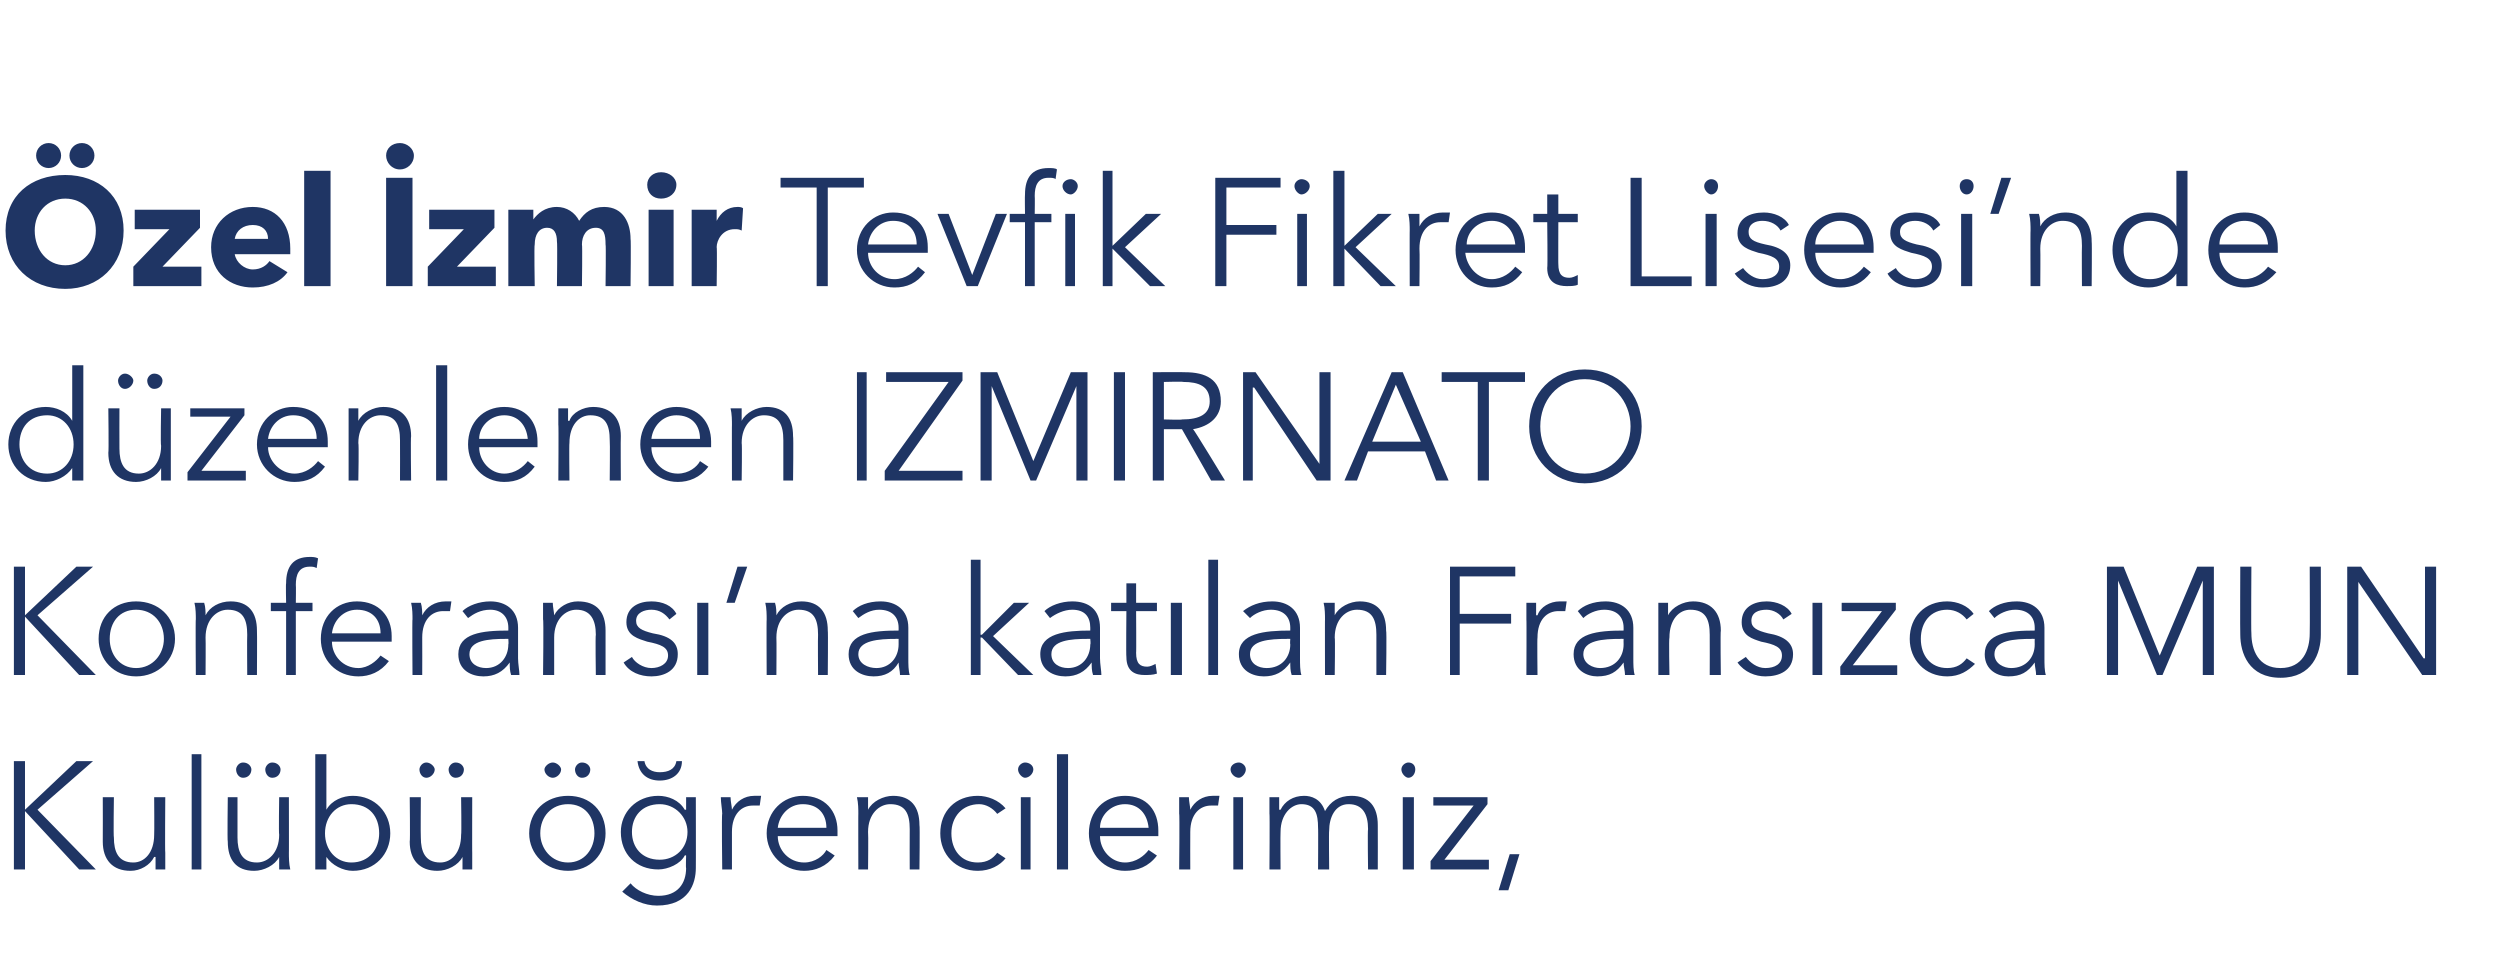
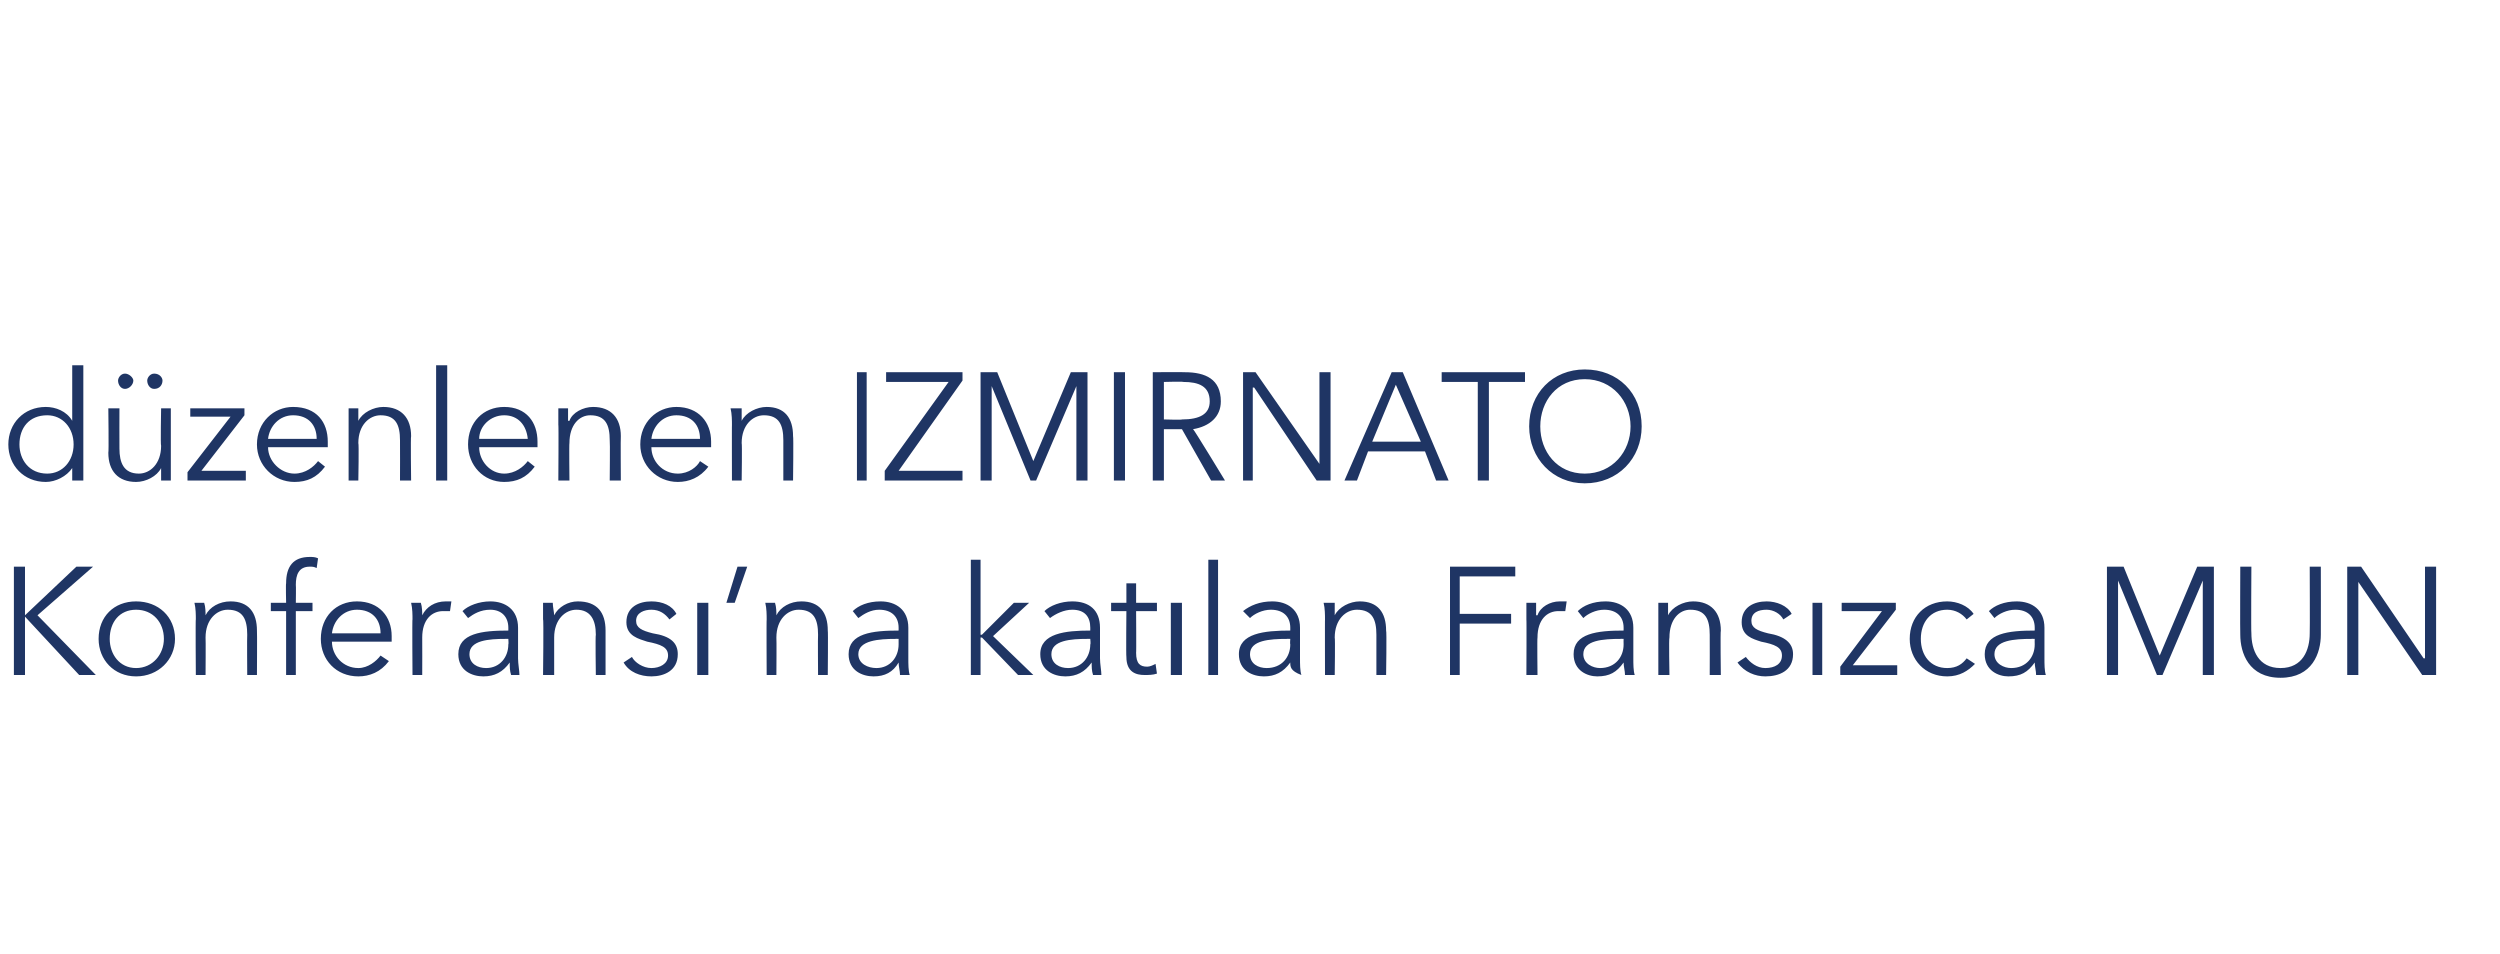
<svg xmlns="http://www.w3.org/2000/svg" version="1.1" width="180px" height="68.7px" viewBox="0 -1 180 68.7" style="top:-1px">
  <desc>Özel İzmir Tevfik Fikret Lisesi nde düzenlenen IZMIRNATO Konferansı na katılan Fransızca MUN Kulübü öğrencilerimiz,</desc>
  <defs />
  <g id="Polygon202377">
-     <path d="M 1.8 57.3 L 1.8 57.3 L 5.5 53.8 L 6.7 53.8 L 2.7 57.3 L 6.9 61.6 L 5.7 61.6 L 1.8 57.4 L 1.8 57.4 L 1.8 61.6 L 1 61.6 L 1 53.8 L 1.8 53.8 L 1.8 57.3 Z M 11.2 61.6 C 11.2 61.3 11.2 60.9 11.2 60.7 C 11.2 60.7 11.1 60.7 11.1 60.7 C 10.8 61.3 10.1 61.7 9.4 61.7 C 8.1 61.7 7.4 60.9 7.4 59.6 C 7.41 59.58 7.4 56.4 7.4 56.4 L 8.2 56.4 C 8.2 56.4 8.16 59.27 8.2 59.3 C 8.2 60.3 8.5 61.1 9.6 61.1 C 10.4 61.1 11.1 60.4 11.1 59.1 C 11.12 59.06 11.1 56.4 11.1 56.4 L 11.9 56.4 C 11.9 56.4 11.87 60.43 11.9 60.4 C 11.9 60.7 11.9 61.2 11.9 61.6 C 11.9 61.6 11.2 61.6 11.2 61.6 Z M 14.5 61.6 L 13.8 61.6 L 13.8 53.3 L 14.5 53.3 L 14.5 61.6 Z M 20.1 61.6 C 20.1 61.3 20.1 60.9 20.1 60.7 C 20.1 60.7 20.1 60.7 20.1 60.7 C 19.8 61.3 19 61.7 18.3 61.7 C 17 61.7 16.4 60.9 16.4 59.6 C 16.36 59.58 16.4 56.4 16.4 56.4 L 17.1 56.4 C 17.1 56.4 17.1 59.27 17.1 59.3 C 17.1 60.3 17.4 61.1 18.5 61.1 C 19.3 61.1 20.1 60.4 20.1 59.1 C 20.06 59.06 20.1 56.4 20.1 56.4 L 20.8 56.4 C 20.8 56.4 20.81 60.43 20.8 60.4 C 20.8 60.7 20.8 61.2 20.9 61.6 C 20.9 61.6 20.1 61.6 20.1 61.6 Z M 17.5 53.9 C 17.9 53.9 18.1 54.2 18.1 54.4 C 18.1 54.7 17.9 55 17.5 55 C 17.2 55 17 54.7 17 54.4 C 17 54.2 17.2 53.9 17.5 53.9 Z M 19.6 53.9 C 20 53.9 20.2 54.2 20.2 54.4 C 20.2 54.7 20 55 19.6 55 C 19.3 55 19.1 54.7 19.1 54.4 C 19.1 54.2 19.3 53.9 19.6 53.9 Z M 23.5 60.7 L 23.5 61.6 L 22.7 61.6 L 22.7 53.3 L 23.5 53.3 L 23.5 57.3 C 23.5 57.3 23.47 57.31 23.5 57.3 C 23.9 56.6 24.7 56.3 25.4 56.3 C 27 56.3 28.1 57.5 28.1 59 C 28.1 60.5 27 61.7 25.4 61.7 C 24.7 61.7 23.9 61.3 23.5 60.7 C 23.47 60.7 23.5 60.7 23.5 60.7 Z M 25.3 56.9 C 24.2 56.9 23.4 57.8 23.4 59 C 23.4 60.2 24.2 61.1 25.3 61.1 C 26.6 61.1 27.3 60.1 27.3 59 C 27.3 57.8 26.6 56.9 25.3 56.9 Z M 33.3 61.6 C 33.3 61.3 33.3 60.9 33.3 60.7 C 33.3 60.7 33.3 60.7 33.3 60.7 C 33 61.3 32.2 61.7 31.5 61.7 C 30.2 61.7 29.5 60.9 29.5 59.6 C 29.54 59.58 29.5 56.4 29.5 56.4 L 30.3 56.4 C 30.3 56.4 30.28 59.27 30.3 59.3 C 30.3 60.3 30.6 61.1 31.7 61.1 C 32.5 61.1 33.2 60.4 33.2 59.1 C 33.24 59.06 33.2 56.4 33.2 56.4 L 34 56.4 C 34 56.4 33.99 60.43 34 60.4 C 34 60.7 34 61.2 34 61.6 C 34 61.6 33.3 61.6 33.3 61.6 Z M 30.7 53.9 C 31 53.9 31.3 54.2 31.3 54.4 C 31.3 54.7 31 55 30.7 55 C 30.4 55 30.2 54.7 30.2 54.4 C 30.2 54.2 30.4 53.9 30.7 53.9 Z M 32.8 53.9 C 33.2 53.9 33.4 54.2 33.4 54.4 C 33.4 54.7 33.2 55 32.8 55 C 32.5 55 32.3 54.7 32.3 54.4 C 32.3 54.2 32.5 53.9 32.8 53.9 Z M 40.9 61.7 C 39.3 61.7 38.1 60.5 38.1 59 C 38.1 57.4 39.3 56.3 40.9 56.3 C 42.5 56.3 43.6 57.4 43.6 59 C 43.6 60.5 42.5 61.7 40.9 61.7 Z M 40.9 56.9 C 39.7 56.9 38.9 57.8 38.9 59 C 38.9 60.1 39.7 61.1 40.9 61.1 C 42.1 61.1 42.8 60.1 42.8 59 C 42.8 57.8 42.1 56.9 40.9 56.9 Z M 39.8 53.9 C 40.1 53.9 40.4 54.2 40.4 54.4 C 40.4 54.7 40.1 55 39.8 55 C 39.5 55 39.2 54.7 39.2 54.4 C 39.2 54.2 39.5 53.9 39.8 53.9 Z M 41.9 53.9 C 42.3 53.9 42.5 54.2 42.5 54.4 C 42.5 54.7 42.3 55 41.9 55 C 41.6 55 41.4 54.7 41.4 54.4 C 41.4 54.2 41.6 53.9 41.9 53.9 Z M 45.4 62.6 C 45.8 63.1 46.6 63.5 47.4 63.5 C 48.8 63.5 49.4 62.6 49.4 61.5 C 49.37 61.52 49.4 60.6 49.4 60.6 C 49.4 60.6 49.35 60.56 49.3 60.6 C 49 61.2 48.1 61.6 47.4 61.6 C 45.8 61.6 44.7 60.5 44.7 58.9 C 44.7 57.5 45.8 56.3 47.4 56.3 C 48.1 56.3 48.9 56.6 49.3 57.3 C 49.35 57.31 49.4 57.3 49.4 57.3 L 49.4 56.4 L 50.1 56.4 C 50.1 56.4 50.11 61.52 50.1 61.5 C 50.1 62.6 49.6 64.2 47.3 64.2 C 46.4 64.2 45.5 63.8 44.8 63.2 C 44.8 63.2 45.4 62.6 45.4 62.6 Z M 47.5 60.9 C 48.6 60.9 49.5 60.1 49.5 58.9 C 49.5 57.8 48.6 56.9 47.5 56.9 C 46.2 56.9 45.5 57.8 45.5 58.9 C 45.5 60 46.2 60.9 47.5 60.9 Z M 49.1 53.8 C 49.1 54.7 48.4 55.2 47.5 55.2 C 46.6 55.2 46 54.7 45.9 53.8 C 45.9 53.8 46.4 53.8 46.4 53.8 C 46.5 54.4 47 54.6 47.5 54.6 C 48.1 54.6 48.6 54.4 48.7 53.8 C 48.7 53.8 49.1 53.8 49.1 53.8 Z M 51.9 56.4 C 51.9 56.4 52.6 56.4 52.6 56.4 C 52.6 56.7 52.7 57.1 52.7 57.3 C 52.7 57.3 52.7 57.3 52.7 57.3 C 53 56.7 53.6 56.3 54.3 56.3 C 54.5 56.3 54.7 56.3 54.8 56.3 C 54.8 56.3 54.7 57 54.7 57 C 54.6 57 54.4 57 54.2 57 C 53.4 57 52.7 57.6 52.7 58.9 C 52.7 58.93 52.7 61.6 52.7 61.6 L 52 61.6 C 52 61.6 51.95 57.55 52 57.6 C 52 57.3 51.9 56.8 51.9 56.4 Z M 59.5 58.6 C 59.5 57.6 58.9 56.9 57.8 56.9 C 56.8 56.9 56.1 57.7 56 58.6 C 56 58.6 59.5 58.6 59.5 58.6 Z M 60.3 59.2 C 60.3 59.2 56 59.2 56 59.2 C 56 60.2 56.8 61.1 57.9 61.1 C 58.7 61.1 59.3 60.6 59.5 60.2 C 59.5 60.2 60.1 60.6 60.1 60.6 C 59.5 61.4 58.7 61.7 57.9 61.7 C 56.4 61.7 55.2 60.5 55.2 59 C 55.2 57.4 56.4 56.3 57.8 56.3 C 59.4 56.3 60.3 57.4 60.3 58.8 C 60.3 58.9 60.3 59.1 60.3 59.2 Z M 62.5 56.4 C 62.5 56.7 62.5 57.1 62.5 57.3 C 62.5 57.3 62.5 57.3 62.5 57.3 C 62.8 56.7 63.6 56.3 64.3 56.3 C 65.6 56.3 66.2 57.1 66.2 58.4 C 66.24 58.41 66.2 61.6 66.2 61.6 L 65.5 61.6 C 65.5 61.6 65.49 58.72 65.5 58.7 C 65.5 57.6 65.2 56.9 64.1 56.9 C 63.3 56.9 62.5 57.6 62.5 58.9 C 62.53 58.93 62.5 61.6 62.5 61.6 L 61.8 61.6 C 61.8 61.6 61.79 57.55 61.8 57.6 C 61.8 57.3 61.8 56.8 61.7 56.4 C 61.7 56.4 62.5 56.4 62.5 56.4 Z M 71.8 57.6 C 71.5 57.2 71 56.9 70.5 56.9 C 69.3 56.9 68.5 57.8 68.5 59 C 68.5 60.2 69.2 61.1 70.4 61.1 C 71.1 61.1 71.5 60.8 71.8 60.4 C 71.8 60.4 72.4 60.8 72.4 60.8 C 72 61.3 71.3 61.7 70.4 61.7 C 68.8 61.7 67.7 60.5 67.7 59 C 67.7 57.4 68.8 56.3 70.4 56.3 C 71.1 56.3 71.9 56.6 72.4 57.2 C 72.4 57.2 71.8 57.6 71.8 57.6 Z M 74.2 61.6 L 73.5 61.6 L 73.5 56.4 L 74.2 56.4 L 74.2 61.6 Z M 73.8 55 C 73.6 55 73.3 54.7 73.3 54.4 C 73.3 54.1 73.6 53.9 73.8 53.9 C 74.1 53.9 74.4 54.1 74.4 54.4 C 74.4 54.7 74.1 55 73.8 55 Z M 76.9 61.6 L 76.1 61.6 L 76.1 53.3 L 76.9 53.3 L 76.9 61.6 Z M 82.7 58.6 C 82.6 57.6 82 56.9 81 56.9 C 80 56.9 79.2 57.7 79.2 58.6 C 79.2 58.6 82.7 58.6 82.7 58.6 Z M 83.4 59.2 C 83.4 59.2 79.2 59.2 79.2 59.2 C 79.2 60.2 80 61.1 81 61.1 C 81.8 61.1 82.4 60.6 82.7 60.2 C 82.7 60.2 83.3 60.6 83.3 60.6 C 82.7 61.4 81.9 61.7 81 61.7 C 79.5 61.7 78.4 60.5 78.4 59 C 78.4 57.4 79.5 56.3 81 56.3 C 82.6 56.3 83.4 57.4 83.4 58.8 C 83.4 58.9 83.4 59.1 83.4 59.2 Z M 84.9 56.4 C 84.9 56.4 85.6 56.4 85.6 56.4 C 85.6 56.7 85.7 57.1 85.7 57.3 C 85.7 57.3 85.7 57.3 85.7 57.3 C 86 56.7 86.6 56.3 87.3 56.3 C 87.5 56.3 87.7 56.3 87.8 56.3 C 87.8 56.3 87.7 57 87.7 57 C 87.6 57 87.4 57 87.2 57 C 86.4 57 85.7 57.6 85.7 58.9 C 85.69 58.93 85.7 61.6 85.7 61.6 L 84.9 61.6 C 84.9 61.6 84.94 57.55 84.9 57.6 C 84.9 57.3 84.9 56.8 84.9 56.4 Z M 89.5 61.6 L 88.8 61.6 L 88.8 56.4 L 89.5 56.4 L 89.5 61.6 Z M 89.2 55 C 88.9 55 88.6 54.7 88.6 54.4 C 88.6 54.1 88.9 53.9 89.2 53.9 C 89.4 53.9 89.7 54.1 89.7 54.4 C 89.7 54.7 89.4 55 89.2 55 Z M 93.9 56.3 C 94.4 56.3 95.1 56.5 95.4 57.4 C 95.8 56.7 96.4 56.3 97.3 56.3 C 98.6 56.3 99.2 57.1 99.2 58.4 C 99.21 58.41 99.2 61.6 99.2 61.6 L 98.5 61.6 C 98.5 61.6 98.46 58.72 98.5 58.7 C 98.5 57.6 98.1 56.9 97.1 56.9 C 96.1 56.9 95.7 57.9 95.7 58.8 C 95.67 58.83 95.7 61.6 95.7 61.6 L 94.9 61.6 C 94.9 61.6 94.92 58.56 94.9 58.6 C 94.9 57.6 94.7 56.9 93.7 56.9 C 93 56.9 92.2 57.6 92.2 58.9 C 92.18 58.93 92.2 61.6 92.2 61.6 L 91.4 61.6 C 91.4 61.6 91.43 57.55 91.4 57.6 C 91.4 57.3 91.4 56.8 91.4 56.4 C 91.4 56.4 92.1 56.4 92.1 56.4 C 92.1 56.7 92.1 57.1 92.1 57.3 C 92.1 57.3 92.2 57.3 92.2 57.3 C 92.5 56.7 93.1 56.3 93.9 56.3 Z M 101.8 61.6 L 101 61.6 L 101 56.4 L 101.8 56.4 L 101.8 61.6 Z M 101.4 55 C 101.2 55 100.9 54.7 100.9 54.4 C 100.9 54.1 101.2 53.9 101.4 53.9 C 101.7 53.9 101.9 54.1 101.9 54.4 C 101.9 54.7 101.7 55 101.4 55 Z M 107.1 56.9 L 104 60.9 L 107.2 60.9 L 107.2 61.6 L 103 61.6 L 103 61 L 106.1 57 L 103.2 57 L 103.2 56.4 L 107.1 56.4 L 107.1 56.9 Z M 108.6 63.1 L 107.9 63.1 L 108.7 60.5 L 109.4 60.5 L 108.6 63.1 Z " stroke="none" fill="#1f3564" />
-   </g>
+     </g>
  <g id="Polygon202376">
-     <path d="M 1.8 43.3 L 1.8 43.3 L 5.5 39.8 L 6.7 39.8 L 2.7 43.3 L 6.9 47.6 L 5.7 47.6 L 1.8 43.4 L 1.8 43.4 L 1.8 47.6 L 1 47.6 L 1 39.8 L 1.8 39.8 L 1.8 43.3 Z M 9.8 47.7 C 8.2 47.7 7.1 46.5 7.1 45 C 7.1 43.4 8.2 42.3 9.8 42.3 C 11.4 42.3 12.6 43.4 12.6 45 C 12.6 46.5 11.4 47.7 9.8 47.7 Z M 9.8 42.9 C 8.6 42.9 7.9 43.8 7.9 45 C 7.9 46.1 8.6 47.1 9.8 47.1 C 11 47.1 11.8 46.1 11.8 45 C 11.8 43.8 11 42.9 9.8 42.9 Z M 14.7 42.4 C 14.8 42.7 14.8 43.1 14.8 43.3 C 14.8 43.3 14.8 43.3 14.8 43.3 C 15.1 42.7 15.8 42.3 16.6 42.3 C 17.9 42.3 18.5 43.1 18.5 44.4 C 18.52 44.41 18.5 47.6 18.5 47.6 L 17.8 47.6 C 17.8 47.6 17.78 44.72 17.8 44.7 C 17.8 43.6 17.5 42.9 16.4 42.9 C 15.6 42.9 14.8 43.6 14.8 44.9 C 14.82 44.93 14.8 47.6 14.8 47.6 L 14.1 47.6 C 14.1 47.6 14.07 43.55 14.1 43.6 C 14.1 43.3 14.1 42.8 14 42.4 C 14 42.4 14.7 42.4 14.7 42.4 Z M 22.5 43 L 21.3 43 L 21.3 47.6 L 20.6 47.6 L 20.6 43 L 19.5 43 L 19.5 42.4 L 20.6 42.4 C 20.6 42.4 20.57 41.01 20.6 41 C 20.6 39.8 21.1 39.1 22.3 39.1 C 22.5 39.1 22.7 39.1 22.9 39.2 C 22.9 39.2 22.8 39.9 22.8 39.9 C 22.6 39.8 22.5 39.8 22.3 39.8 C 21.5 39.8 21.3 40.4 21.3 41.1 C 21.32 41.1 21.3 42.4 21.3 42.4 L 22.5 42.4 L 22.5 43 Z M 27.4 44.6 C 27.4 43.6 26.8 42.9 25.7 42.9 C 24.7 42.9 24 43.7 23.9 44.6 C 23.9 44.6 27.4 44.6 27.4 44.6 Z M 28.2 45.2 C 28.2 45.2 23.9 45.2 23.9 45.2 C 23.9 46.2 24.7 47.1 25.8 47.1 C 26.5 47.1 27.1 46.6 27.4 46.2 C 27.4 46.2 28 46.6 28 46.6 C 27.4 47.4 26.6 47.7 25.8 47.7 C 24.2 47.7 23.1 46.5 23.1 45 C 23.1 43.4 24.2 42.3 25.7 42.3 C 27.3 42.3 28.2 43.4 28.2 44.8 C 28.2 44.9 28.2 45.1 28.2 45.2 Z M 29.6 42.4 C 29.6 42.4 30.3 42.4 30.3 42.4 C 30.4 42.7 30.4 43.1 30.4 43.3 C 30.4 43.3 30.4 43.3 30.4 43.3 C 30.7 42.7 31.3 42.3 32.1 42.3 C 32.2 42.3 32.4 42.3 32.5 42.3 C 32.5 42.3 32.4 43 32.4 43 C 32.4 43 32.1 43 31.9 43 C 31.1 43 30.4 43.6 30.4 44.9 C 30.41 44.93 30.4 47.6 30.4 47.6 L 29.7 47.6 C 29.7 47.6 29.67 43.55 29.7 43.6 C 29.7 43.3 29.7 42.8 29.6 42.4 Z M 36.6 44.2 C 36.6 43.4 36.1 42.9 35.3 42.9 C 34.6 42.9 34.1 43.2 33.7 43.5 C 33.7 43.5 33.3 43 33.3 43 C 33.7 42.6 34.5 42.3 35.3 42.3 C 36.4 42.3 37.3 42.9 37.3 44.2 C 37.3 44.2 37.3 46.4 37.3 46.4 C 37.3 46.8 37.4 47.3 37.4 47.6 C 37.4 47.6 36.8 47.6 36.8 47.6 C 36.7 47.3 36.7 47 36.7 46.7 C 36.7 46.7 36.7 46.7 36.7 46.7 C 36.2 47.4 35.6 47.7 34.8 47.7 C 34 47.7 33 47.3 33 46.1 C 33 44.6 34.7 44.4 36.6 44.4 C 36.6 44.4 36.6 44.2 36.6 44.2 Z M 36.4 45 C 35.2 45 33.8 45.1 33.8 46.1 C 33.8 46.8 34.4 47.1 35 47.1 C 36 47.1 36.6 46.3 36.6 45.4 C 36.63 45.38 36.6 45 36.6 45 C 36.6 45 36.41 44.99 36.4 45 Z M 39.8 42.4 C 39.8 42.7 39.9 43.1 39.9 43.3 C 39.9 43.3 39.9 43.3 39.9 43.3 C 40.2 42.7 40.9 42.3 41.6 42.3 C 43 42.3 43.6 43.1 43.6 44.4 C 43.6 44.41 43.6 47.6 43.6 47.6 L 42.9 47.6 C 42.9 47.6 42.86 44.72 42.9 44.7 C 42.9 43.6 42.5 42.9 41.5 42.9 C 40.7 42.9 39.9 43.6 39.9 44.9 C 39.9 44.93 39.9 47.6 39.9 47.6 L 39.1 47.6 C 39.1 47.6 39.15 43.55 39.1 43.6 C 39.1 43.3 39.1 42.8 39.1 42.4 C 39.1 42.4 39.8 42.4 39.8 42.4 Z M 48.2 43.6 C 47.9 43.2 47.5 42.9 46.9 42.9 C 46.4 42.9 45.8 43.1 45.8 43.7 C 45.8 44.2 46.2 44.4 47 44.6 C 48.3 44.8 48.8 45.3 48.8 46.1 C 48.8 47.3 47.8 47.7 46.9 47.7 C 46.1 47.7 45.3 47.4 44.9 46.7 C 44.9 46.7 45.5 46.3 45.5 46.3 C 45.7 46.7 46.3 47.1 46.9 47.1 C 47.5 47.1 48.1 46.8 48.1 46.2 C 48.1 45.6 47.6 45.4 46.6 45.2 C 46 45 45.1 44.8 45.1 43.8 C 45.1 42.7 46 42.3 46.9 42.3 C 47.7 42.3 48.4 42.6 48.7 43.2 C 48.7 43.2 48.2 43.6 48.2 43.6 Z M 51 47.6 L 50.2 47.6 L 50.2 42.4 L 51 42.4 L 51 47.6 Z M 52.9 42.4 L 52.3 42.4 L 53.1 39.8 L 53.8 39.8 L 52.9 42.4 Z M 55.8 42.4 C 55.9 42.7 55.9 43.1 55.9 43.3 C 55.9 43.3 55.9 43.3 55.9 43.3 C 56.2 42.7 56.9 42.3 57.7 42.3 C 59 42.3 59.6 43.1 59.6 44.4 C 59.63 44.41 59.6 47.6 59.6 47.6 L 58.9 47.6 C 58.9 47.6 58.88 44.72 58.9 44.7 C 58.9 43.6 58.6 42.9 57.5 42.9 C 56.7 42.9 55.9 43.6 55.9 44.9 C 55.92 44.93 55.9 47.6 55.9 47.6 L 55.2 47.6 C 55.2 47.6 55.18 43.55 55.2 43.6 C 55.2 43.3 55.2 42.8 55.1 42.4 C 55.1 42.4 55.8 42.4 55.8 42.4 Z M 64.7 44.2 C 64.7 43.4 64.2 42.9 63.3 42.9 C 62.7 42.9 62.2 43.2 61.8 43.5 C 61.8 43.5 61.4 43 61.4 43 C 61.8 42.6 62.5 42.3 63.4 42.3 C 64.5 42.3 65.4 42.9 65.4 44.2 C 65.4 44.2 65.4 46.4 65.4 46.4 C 65.4 46.8 65.4 47.3 65.5 47.6 C 65.5 47.6 64.8 47.6 64.8 47.6 C 64.8 47.3 64.7 47 64.7 46.7 C 64.7 46.7 64.7 46.7 64.7 46.7 C 64.3 47.4 63.7 47.7 62.9 47.7 C 62.1 47.7 61.1 47.3 61.1 46.1 C 61.1 44.6 62.8 44.4 64.7 44.4 C 64.7 44.4 64.7 44.2 64.7 44.2 Z M 64.5 45 C 63.3 45 61.8 45.1 61.8 46.1 C 61.8 46.8 62.5 47.1 63.1 47.1 C 64.1 47.1 64.7 46.3 64.7 45.4 C 64.7 45.38 64.7 45 64.7 45 C 64.7 45 64.48 44.99 64.5 45 Z M 70.6 44.7 L 70.7 44.7 L 73 42.4 L 74.1 42.4 L 71.5 44.8 L 74.4 47.6 L 73.3 47.6 L 70.7 44.9 L 70.6 44.9 L 70.6 47.6 L 69.9 47.6 L 69.9 39.3 L 70.6 39.3 L 70.6 44.7 Z M 78.5 44.2 C 78.5 43.4 78.1 42.9 77.2 42.9 C 76.6 42.9 76 43.2 75.6 43.5 C 75.6 43.5 75.2 43 75.2 43 C 75.6 42.6 76.4 42.3 77.2 42.3 C 78.4 42.3 79.2 42.9 79.2 44.2 C 79.2 44.2 79.2 46.4 79.2 46.4 C 79.2 46.8 79.3 47.3 79.3 47.6 C 79.3 47.6 78.7 47.6 78.7 47.6 C 78.6 47.3 78.6 47 78.6 46.7 C 78.6 46.7 78.6 46.7 78.6 46.7 C 78.1 47.4 77.5 47.7 76.7 47.7 C 75.9 47.7 74.9 47.3 74.9 46.1 C 74.9 44.6 76.7 44.4 78.5 44.4 C 78.5 44.4 78.5 44.2 78.5 44.2 Z M 78.3 45 C 77.1 45 75.7 45.1 75.7 46.1 C 75.7 46.8 76.3 47.1 76.9 47.1 C 77.9 47.1 78.5 46.3 78.5 45.4 C 78.54 45.38 78.5 45 78.5 45 C 78.5 45 78.32 44.99 78.3 45 Z M 83.3 43 L 81.8 43 C 81.8 43 81.82 46.05 81.8 46 C 81.8 46.8 82.1 47 82.6 47 C 82.8 47 83 46.9 83.2 46.8 C 83.2 46.8 83.3 47.5 83.3 47.5 C 83 47.6 82.7 47.6 82.4 47.6 C 81.8 47.6 81.1 47.4 81.1 46.3 C 81.07 46.26 81.1 43 81.1 43 L 80 43 L 80 42.4 L 81.1 42.4 L 81.1 41 L 81.8 41 L 81.8 42.4 L 83.3 42.4 L 83.3 43 Z M 85.1 47.6 L 84.3 47.6 L 84.3 42.4 L 85.1 42.4 L 85.1 47.6 Z M 87.7 47.6 L 87 47.6 L 87 39.3 L 87.7 39.3 L 87.7 47.6 Z M 92.9 44.2 C 92.9 43.4 92.4 42.9 91.5 42.9 C 90.9 42.9 90.3 43.2 90 43.5 C 90 43.5 89.5 43 89.5 43 C 90 42.6 90.7 42.3 91.6 42.3 C 92.7 42.3 93.6 42.9 93.6 44.2 C 93.6 44.2 93.6 46.4 93.6 46.4 C 93.6 46.8 93.6 47.3 93.7 47.6 C 93.7 47.6 93 47.6 93 47.6 C 92.9 47.3 92.9 47 92.9 46.7 C 92.9 46.7 92.9 46.7 92.9 46.7 C 92.4 47.4 91.8 47.7 91 47.7 C 90.2 47.7 89.2 47.3 89.2 46.1 C 89.2 44.6 91 44.4 92.9 44.4 C 92.9 44.4 92.9 44.2 92.9 44.2 Z M 92.7 45 C 91.4 45 90 45.1 90 46.1 C 90 46.8 90.6 47.1 91.2 47.1 C 92.3 47.1 92.9 46.3 92.9 45.4 C 92.87 45.38 92.9 45 92.9 45 C 92.9 45 92.65 44.99 92.7 45 Z M 96.1 42.4 C 96.1 42.7 96.1 43.1 96.1 43.3 C 96.1 43.3 96.1 43.3 96.1 43.3 C 96.4 42.7 97.2 42.3 97.9 42.3 C 99.2 42.3 99.8 43.1 99.8 44.4 C 99.85 44.41 99.8 47.6 99.8 47.6 L 99.1 47.6 C 99.1 47.6 99.1 44.72 99.1 44.7 C 99.1 43.6 98.8 42.9 97.7 42.9 C 96.9 42.9 96.1 43.6 96.1 44.9 C 96.14 44.93 96.1 47.6 96.1 47.6 L 95.4 47.6 C 95.4 47.6 95.39 43.55 95.4 43.6 C 95.4 43.3 95.4 42.8 95.3 42.4 C 95.3 42.4 96.1 42.4 96.1 42.4 Z M 105.1 47.6 L 104.4 47.6 L 104.4 39.8 L 109.1 39.8 L 109.1 40.5 L 105.1 40.5 L 105.1 43.2 L 108.8 43.2 L 108.8 43.9 L 105.1 43.9 L 105.1 47.6 Z M 109.9 42.4 C 109.9 42.4 110.6 42.4 110.6 42.4 C 110.6 42.7 110.6 43.1 110.6 43.3 C 110.6 43.3 110.7 43.3 110.7 43.3 C 110.9 42.7 111.6 42.3 112.3 42.3 C 112.5 42.3 112.6 42.3 112.8 42.3 C 112.8 42.3 112.7 43 112.7 43 C 112.6 43 112.4 43 112.2 43 C 111.4 43 110.7 43.6 110.7 44.9 C 110.67 44.93 110.7 47.6 110.7 47.6 L 109.9 47.6 C 109.9 47.6 109.92 43.55 109.9 43.6 C 109.9 43.3 109.9 42.8 109.9 42.4 Z M 116.9 44.2 C 116.9 43.4 116.4 42.9 115.5 42.9 C 114.9 42.9 114.3 43.2 114 43.5 C 114 43.5 113.6 43 113.6 43 C 114 42.6 114.7 42.3 115.6 42.3 C 116.7 42.3 117.6 42.9 117.6 44.2 C 117.6 44.2 117.6 46.4 117.6 46.4 C 117.6 46.8 117.6 47.3 117.7 47.6 C 117.7 47.6 117 47.6 117 47.6 C 117 47.3 116.9 47 116.9 46.7 C 116.9 46.7 116.9 46.7 116.9 46.7 C 116.4 47.4 115.9 47.7 115 47.7 C 114.3 47.7 113.3 47.3 113.3 46.1 C 113.3 44.6 115 44.4 116.9 44.4 C 116.9 44.4 116.9 44.2 116.9 44.2 Z M 116.7 45 C 115.4 45 114 45.1 114 46.1 C 114 46.8 114.7 47.1 115.2 47.1 C 116.3 47.1 116.9 46.3 116.9 45.4 C 116.89 45.38 116.9 45 116.9 45 C 116.9 45 116.67 44.99 116.7 45 Z M 120.1 42.4 C 120.1 42.7 120.1 43.1 120.1 43.3 C 120.1 43.3 120.1 43.3 120.1 43.3 C 120.4 42.7 121.2 42.3 121.9 42.3 C 123.2 42.3 123.9 43.1 123.9 44.4 C 123.86 44.41 123.9 47.6 123.9 47.6 L 123.1 47.6 C 123.1 47.6 123.11 44.72 123.1 44.7 C 123.1 43.6 122.8 42.9 121.7 42.9 C 120.9 42.9 120.2 43.6 120.2 44.9 C 120.15 44.93 120.2 47.6 120.2 47.6 L 119.4 47.6 C 119.4 47.6 119.4 43.55 119.4 43.6 C 119.4 43.3 119.4 42.8 119.4 42.4 C 119.4 42.4 120.1 42.4 120.1 42.4 Z M 128.4 43.6 C 128.2 43.2 127.7 42.9 127.2 42.9 C 126.6 42.9 126.1 43.1 126.1 43.7 C 126.1 44.2 126.5 44.4 127.3 44.6 C 128.5 44.8 129.1 45.3 129.1 46.1 C 129.1 47.3 128.1 47.7 127.1 47.7 C 126.4 47.7 125.6 47.4 125.1 46.7 C 125.1 46.7 125.7 46.3 125.7 46.3 C 126 46.7 126.5 47.1 127.1 47.1 C 127.8 47.1 128.3 46.8 128.3 46.2 C 128.3 45.6 127.8 45.4 126.8 45.2 C 126.2 45 125.4 44.8 125.4 43.8 C 125.4 42.7 126.3 42.3 127.2 42.3 C 127.9 42.3 128.7 42.6 129 43.2 C 129 43.2 128.4 43.6 128.4 43.6 Z M 131.2 47.6 L 130.5 47.6 L 130.5 42.4 L 131.2 42.4 L 131.2 47.6 Z M 136.5 42.9 L 133.4 46.9 L 136.6 46.9 L 136.6 47.6 L 132.5 47.6 L 132.5 47 L 135.5 43 L 132.6 43 L 132.6 42.4 L 136.5 42.4 L 136.5 42.9 Z M 141.6 43.6 C 141.3 43.2 140.8 42.9 140.2 42.9 C 139 42.9 138.3 43.8 138.3 45 C 138.3 46.2 139 47.1 140.2 47.1 C 140.9 47.1 141.3 46.8 141.6 46.4 C 141.6 46.4 142.2 46.8 142.2 46.8 C 141.7 47.3 141.1 47.7 140.2 47.7 C 138.6 47.7 137.5 46.5 137.5 45 C 137.5 43.4 138.6 42.3 140.2 42.3 C 140.9 42.3 141.7 42.6 142.1 43.2 C 142.1 43.2 141.6 43.6 141.6 43.6 Z M 146.5 44.2 C 146.5 43.4 146 42.9 145.1 42.9 C 144.5 42.9 143.9 43.2 143.6 43.5 C 143.6 43.5 143.2 43 143.2 43 C 143.6 42.6 144.3 42.3 145.2 42.3 C 146.3 42.3 147.2 42.9 147.2 44.2 C 147.2 44.2 147.2 46.4 147.2 46.4 C 147.2 46.8 147.2 47.3 147.3 47.6 C 147.3 47.6 146.6 47.6 146.6 47.6 C 146.6 47.3 146.5 47 146.5 46.7 C 146.5 46.7 146.5 46.7 146.5 46.7 C 146 47.4 145.5 47.7 144.6 47.7 C 143.9 47.7 142.9 47.3 142.9 46.1 C 142.9 44.6 144.6 44.4 146.5 44.4 C 146.5 44.4 146.5 44.2 146.5 44.2 Z M 146.3 45 C 145 45 143.6 45.1 143.6 46.1 C 143.6 46.8 144.3 47.1 144.8 47.1 C 145.9 47.1 146.5 46.3 146.5 45.4 C 146.49 45.38 146.5 45 146.5 45 C 146.5 45 146.27 44.99 146.3 45 Z M 155.5 46.2 L 155.5 46.2 L 158.2 39.8 L 159.4 39.8 L 159.4 47.6 L 158.6 47.6 L 158.6 40.8 L 158.6 40.8 L 155.7 47.6 L 155.3 47.6 L 152.5 40.8 L 152.5 40.8 L 152.5 47.6 L 151.7 47.6 L 151.7 39.8 L 152.9 39.8 L 155.5 46.2 Z M 161.3 44.7 C 161.28 44.66 161.3 39.8 161.3 39.8 L 162.1 39.8 C 162.1 39.8 162.07 44.58 162.1 44.6 C 162.1 45.8 162.6 47.1 164.2 47.1 C 165.8 47.1 166.3 45.8 166.3 44.6 C 166.32 44.58 166.3 39.8 166.3 39.8 L 167.1 39.8 C 167.1 39.8 167.11 44.66 167.1 44.7 C 167.1 46 166.5 47.8 164.2 47.8 C 161.9 47.8 161.3 46 161.3 44.7 Z M 174.5 46.4 L 174.6 46.4 L 174.6 39.8 L 175.4 39.8 L 175.4 47.6 L 174.4 47.6 L 169.8 40.9 L 169.8 40.9 L 169.8 47.6 L 169 47.6 L 169 39.8 L 170 39.8 L 174.5 46.4 Z " stroke="none" fill="#1f3564" />
+     <path d="M 1.8 43.3 L 1.8 43.3 L 5.5 39.8 L 6.7 39.8 L 2.7 43.3 L 6.9 47.6 L 5.7 47.6 L 1.8 43.4 L 1.8 43.4 L 1.8 47.6 L 1 47.6 L 1 39.8 L 1.8 39.8 L 1.8 43.3 Z M 9.8 47.7 C 8.2 47.7 7.1 46.5 7.1 45 C 7.1 43.4 8.2 42.3 9.8 42.3 C 11.4 42.3 12.6 43.4 12.6 45 C 12.6 46.5 11.4 47.7 9.8 47.7 Z M 9.8 42.9 C 8.6 42.9 7.9 43.8 7.9 45 C 7.9 46.1 8.6 47.1 9.8 47.1 C 11 47.1 11.8 46.1 11.8 45 C 11.8 43.8 11 42.9 9.8 42.9 Z M 14.7 42.4 C 14.8 42.7 14.8 43.1 14.8 43.3 C 14.8 43.3 14.8 43.3 14.8 43.3 C 15.1 42.7 15.8 42.3 16.6 42.3 C 17.9 42.3 18.5 43.1 18.5 44.4 C 18.52 44.41 18.5 47.6 18.5 47.6 L 17.8 47.6 C 17.8 47.6 17.78 44.72 17.8 44.7 C 17.8 43.6 17.5 42.9 16.4 42.9 C 15.6 42.9 14.8 43.6 14.8 44.9 C 14.82 44.93 14.8 47.6 14.8 47.6 L 14.1 47.6 C 14.1 47.6 14.07 43.55 14.1 43.6 C 14.1 43.3 14.1 42.8 14 42.4 C 14 42.4 14.7 42.4 14.7 42.4 Z M 22.5 43 L 21.3 43 L 21.3 47.6 L 20.6 47.6 L 20.6 43 L 19.5 43 L 19.5 42.4 L 20.6 42.4 C 20.6 42.4 20.57 41.01 20.6 41 C 20.6 39.8 21.1 39.1 22.3 39.1 C 22.5 39.1 22.7 39.1 22.9 39.2 C 22.9 39.2 22.8 39.9 22.8 39.9 C 22.6 39.8 22.5 39.8 22.3 39.8 C 21.5 39.8 21.3 40.4 21.3 41.1 C 21.32 41.1 21.3 42.4 21.3 42.4 L 22.5 42.4 L 22.5 43 Z M 27.4 44.6 C 27.4 43.6 26.8 42.9 25.7 42.9 C 24.7 42.9 24 43.7 23.9 44.6 C 23.9 44.6 27.4 44.6 27.4 44.6 Z M 28.2 45.2 C 28.2 45.2 23.9 45.2 23.9 45.2 C 23.9 46.2 24.7 47.1 25.8 47.1 C 26.5 47.1 27.1 46.6 27.4 46.2 C 27.4 46.2 28 46.6 28 46.6 C 27.4 47.4 26.6 47.7 25.8 47.7 C 24.2 47.7 23.1 46.5 23.1 45 C 23.1 43.4 24.2 42.3 25.7 42.3 C 27.3 42.3 28.2 43.4 28.2 44.8 C 28.2 44.9 28.2 45.1 28.2 45.2 Z M 29.6 42.4 C 29.6 42.4 30.3 42.4 30.3 42.4 C 30.4 42.7 30.4 43.1 30.4 43.3 C 30.4 43.3 30.4 43.3 30.4 43.3 C 30.7 42.7 31.3 42.3 32.1 42.3 C 32.2 42.3 32.4 42.3 32.5 42.3 C 32.5 42.3 32.4 43 32.4 43 C 32.4 43 32.1 43 31.9 43 C 31.1 43 30.4 43.6 30.4 44.9 C 30.41 44.93 30.4 47.6 30.4 47.6 L 29.7 47.6 C 29.7 47.6 29.67 43.55 29.7 43.6 C 29.7 43.3 29.7 42.8 29.6 42.4 Z M 36.6 44.2 C 36.6 43.4 36.1 42.9 35.3 42.9 C 34.6 42.9 34.1 43.2 33.7 43.5 C 33.7 43.5 33.3 43 33.3 43 C 33.7 42.6 34.5 42.3 35.3 42.3 C 36.4 42.3 37.3 42.9 37.3 44.2 C 37.3 44.2 37.3 46.4 37.3 46.4 C 37.3 46.8 37.4 47.3 37.4 47.6 C 37.4 47.6 36.8 47.6 36.8 47.6 C 36.7 47.3 36.7 47 36.7 46.7 C 36.7 46.7 36.7 46.7 36.7 46.7 C 36.2 47.4 35.6 47.7 34.8 47.7 C 34 47.7 33 47.3 33 46.1 C 33 44.6 34.7 44.4 36.6 44.4 C 36.6 44.4 36.6 44.2 36.6 44.2 Z M 36.4 45 C 35.2 45 33.8 45.1 33.8 46.1 C 33.8 46.8 34.4 47.1 35 47.1 C 36 47.1 36.6 46.3 36.6 45.4 C 36.63 45.38 36.6 45 36.6 45 C 36.6 45 36.41 44.99 36.4 45 Z M 39.8 42.4 C 39.8 42.7 39.9 43.1 39.9 43.3 C 39.9 43.3 39.9 43.3 39.9 43.3 C 40.2 42.7 40.9 42.3 41.6 42.3 C 43 42.3 43.6 43.1 43.6 44.4 C 43.6 44.41 43.6 47.6 43.6 47.6 L 42.9 47.6 C 42.9 47.6 42.86 44.72 42.9 44.7 C 42.9 43.6 42.5 42.9 41.5 42.9 C 40.7 42.9 39.9 43.6 39.9 44.9 C 39.9 44.93 39.9 47.6 39.9 47.6 L 39.1 47.6 C 39.1 47.6 39.15 43.55 39.1 43.6 C 39.1 43.3 39.1 42.8 39.1 42.4 C 39.1 42.4 39.8 42.4 39.8 42.4 Z M 48.2 43.6 C 47.9 43.2 47.5 42.9 46.9 42.9 C 46.4 42.9 45.8 43.1 45.8 43.7 C 45.8 44.2 46.2 44.4 47 44.6 C 48.3 44.8 48.8 45.3 48.8 46.1 C 48.8 47.3 47.8 47.7 46.9 47.7 C 46.1 47.7 45.3 47.4 44.9 46.7 C 44.9 46.7 45.5 46.3 45.5 46.3 C 45.7 46.7 46.3 47.1 46.9 47.1 C 47.5 47.1 48.1 46.8 48.1 46.2 C 48.1 45.6 47.6 45.4 46.6 45.2 C 46 45 45.1 44.8 45.1 43.8 C 45.1 42.7 46 42.3 46.9 42.3 C 47.7 42.3 48.4 42.6 48.7 43.2 C 48.7 43.2 48.2 43.6 48.2 43.6 Z M 51 47.6 L 50.2 47.6 L 50.2 42.4 L 51 42.4 L 51 47.6 Z M 52.9 42.4 L 52.3 42.4 L 53.1 39.8 L 53.8 39.8 L 52.9 42.4 Z M 55.8 42.4 C 55.9 42.7 55.9 43.1 55.9 43.3 C 55.9 43.3 55.9 43.3 55.9 43.3 C 56.2 42.7 56.9 42.3 57.7 42.3 C 59 42.3 59.6 43.1 59.6 44.4 C 59.63 44.41 59.6 47.6 59.6 47.6 L 58.9 47.6 C 58.9 47.6 58.88 44.72 58.9 44.7 C 58.9 43.6 58.6 42.9 57.5 42.9 C 56.7 42.9 55.9 43.6 55.9 44.9 C 55.92 44.93 55.9 47.6 55.9 47.6 L 55.2 47.6 C 55.2 47.6 55.18 43.55 55.2 43.6 C 55.2 43.3 55.2 42.8 55.1 42.4 C 55.1 42.4 55.8 42.4 55.8 42.4 Z M 64.7 44.2 C 64.7 43.4 64.2 42.9 63.3 42.9 C 62.7 42.9 62.2 43.2 61.8 43.5 C 61.8 43.5 61.4 43 61.4 43 C 61.8 42.6 62.5 42.3 63.4 42.3 C 64.5 42.3 65.4 42.9 65.4 44.2 C 65.4 44.2 65.4 46.4 65.4 46.4 C 65.4 46.8 65.4 47.3 65.5 47.6 C 65.5 47.6 64.8 47.6 64.8 47.6 C 64.8 47.3 64.7 47 64.7 46.7 C 64.7 46.7 64.7 46.7 64.7 46.7 C 64.3 47.4 63.7 47.7 62.9 47.7 C 62.1 47.7 61.1 47.3 61.1 46.1 C 61.1 44.6 62.8 44.4 64.7 44.4 C 64.7 44.4 64.7 44.2 64.7 44.2 Z M 64.5 45 C 63.3 45 61.8 45.1 61.8 46.1 C 61.8 46.8 62.5 47.1 63.1 47.1 C 64.1 47.1 64.7 46.3 64.7 45.4 C 64.7 45.38 64.7 45 64.7 45 C 64.7 45 64.48 44.99 64.5 45 Z M 70.6 44.7 L 70.7 44.7 L 73 42.4 L 74.1 42.4 L 71.5 44.8 L 74.4 47.6 L 73.3 47.6 L 70.7 44.9 L 70.6 44.9 L 70.6 47.6 L 69.9 47.6 L 69.9 39.3 L 70.6 39.3 L 70.6 44.7 Z M 78.5 44.2 C 78.5 43.4 78.1 42.9 77.2 42.9 C 76.6 42.9 76 43.2 75.6 43.5 C 75.6 43.5 75.2 43 75.2 43 C 75.6 42.6 76.4 42.3 77.2 42.3 C 78.4 42.3 79.2 42.9 79.2 44.2 C 79.2 44.2 79.2 46.4 79.2 46.4 C 79.2 46.8 79.3 47.3 79.3 47.6 C 79.3 47.6 78.7 47.6 78.7 47.6 C 78.6 47.3 78.6 47 78.6 46.7 C 78.6 46.7 78.6 46.7 78.6 46.7 C 78.1 47.4 77.5 47.7 76.7 47.7 C 75.9 47.7 74.9 47.3 74.9 46.1 C 74.9 44.6 76.7 44.4 78.5 44.4 C 78.5 44.4 78.5 44.2 78.5 44.2 Z M 78.3 45 C 77.1 45 75.7 45.1 75.7 46.1 C 75.7 46.8 76.3 47.1 76.9 47.1 C 77.9 47.1 78.5 46.3 78.5 45.4 C 78.54 45.38 78.5 45 78.5 45 C 78.5 45 78.32 44.99 78.3 45 Z M 83.3 43 L 81.8 43 C 81.8 43 81.82 46.05 81.8 46 C 81.8 46.8 82.1 47 82.6 47 C 82.8 47 83 46.9 83.2 46.8 C 83.2 46.8 83.3 47.5 83.3 47.5 C 83 47.6 82.7 47.6 82.4 47.6 C 81.8 47.6 81.1 47.4 81.1 46.3 C 81.07 46.26 81.1 43 81.1 43 L 80 43 L 80 42.4 L 81.1 42.4 L 81.1 41 L 81.8 41 L 81.8 42.4 L 83.3 42.4 L 83.3 43 Z M 85.1 47.6 L 84.3 47.6 L 84.3 42.4 L 85.1 42.4 L 85.1 47.6 Z M 87.7 47.6 L 87 47.6 L 87 39.3 L 87.7 39.3 L 87.7 47.6 Z M 92.9 44.2 C 92.9 43.4 92.4 42.9 91.5 42.9 C 90.9 42.9 90.3 43.2 90 43.5 C 90 43.5 89.5 43 89.5 43 C 90 42.6 90.7 42.3 91.6 42.3 C 92.7 42.3 93.6 42.9 93.6 44.2 C 93.6 44.2 93.6 46.4 93.6 46.4 C 93.6 46.8 93.6 47.3 93.7 47.6 C 92.9 47.3 92.9 47 92.9 46.7 C 92.9 46.7 92.9 46.7 92.9 46.7 C 92.4 47.4 91.8 47.7 91 47.7 C 90.2 47.7 89.2 47.3 89.2 46.1 C 89.2 44.6 91 44.4 92.9 44.4 C 92.9 44.4 92.9 44.2 92.9 44.2 Z M 92.7 45 C 91.4 45 90 45.1 90 46.1 C 90 46.8 90.6 47.1 91.2 47.1 C 92.3 47.1 92.9 46.3 92.9 45.4 C 92.87 45.38 92.9 45 92.9 45 C 92.9 45 92.65 44.99 92.7 45 Z M 96.1 42.4 C 96.1 42.7 96.1 43.1 96.1 43.3 C 96.1 43.3 96.1 43.3 96.1 43.3 C 96.4 42.7 97.2 42.3 97.9 42.3 C 99.2 42.3 99.8 43.1 99.8 44.4 C 99.85 44.41 99.8 47.6 99.8 47.6 L 99.1 47.6 C 99.1 47.6 99.1 44.72 99.1 44.7 C 99.1 43.6 98.8 42.9 97.7 42.9 C 96.9 42.9 96.1 43.6 96.1 44.9 C 96.14 44.93 96.1 47.6 96.1 47.6 L 95.4 47.6 C 95.4 47.6 95.39 43.55 95.4 43.6 C 95.4 43.3 95.4 42.8 95.3 42.4 C 95.3 42.4 96.1 42.4 96.1 42.4 Z M 105.1 47.6 L 104.4 47.6 L 104.4 39.8 L 109.1 39.8 L 109.1 40.5 L 105.1 40.5 L 105.1 43.2 L 108.8 43.2 L 108.8 43.9 L 105.1 43.9 L 105.1 47.6 Z M 109.9 42.4 C 109.9 42.4 110.6 42.4 110.6 42.4 C 110.6 42.7 110.6 43.1 110.6 43.3 C 110.6 43.3 110.7 43.3 110.7 43.3 C 110.9 42.7 111.6 42.3 112.3 42.3 C 112.5 42.3 112.6 42.3 112.8 42.3 C 112.8 42.3 112.7 43 112.7 43 C 112.6 43 112.4 43 112.2 43 C 111.4 43 110.7 43.6 110.7 44.9 C 110.67 44.93 110.7 47.6 110.7 47.6 L 109.9 47.6 C 109.9 47.6 109.92 43.55 109.9 43.6 C 109.9 43.3 109.9 42.8 109.9 42.4 Z M 116.9 44.2 C 116.9 43.4 116.4 42.9 115.5 42.9 C 114.9 42.9 114.3 43.2 114 43.5 C 114 43.5 113.6 43 113.6 43 C 114 42.6 114.7 42.3 115.6 42.3 C 116.7 42.3 117.6 42.9 117.6 44.2 C 117.6 44.2 117.6 46.4 117.6 46.4 C 117.6 46.8 117.6 47.3 117.7 47.6 C 117.7 47.6 117 47.6 117 47.6 C 117 47.3 116.9 47 116.9 46.7 C 116.9 46.7 116.9 46.7 116.9 46.7 C 116.4 47.4 115.9 47.7 115 47.7 C 114.3 47.7 113.3 47.3 113.3 46.1 C 113.3 44.6 115 44.4 116.9 44.4 C 116.9 44.4 116.9 44.2 116.9 44.2 Z M 116.7 45 C 115.4 45 114 45.1 114 46.1 C 114 46.8 114.7 47.1 115.2 47.1 C 116.3 47.1 116.9 46.3 116.9 45.4 C 116.89 45.38 116.9 45 116.9 45 C 116.9 45 116.67 44.99 116.7 45 Z M 120.1 42.4 C 120.1 42.7 120.1 43.1 120.1 43.3 C 120.1 43.3 120.1 43.3 120.1 43.3 C 120.4 42.7 121.2 42.3 121.9 42.3 C 123.2 42.3 123.9 43.1 123.9 44.4 C 123.86 44.41 123.9 47.6 123.9 47.6 L 123.1 47.6 C 123.1 47.6 123.11 44.72 123.1 44.7 C 123.1 43.6 122.8 42.9 121.7 42.9 C 120.9 42.9 120.2 43.6 120.2 44.9 C 120.15 44.93 120.2 47.6 120.2 47.6 L 119.4 47.6 C 119.4 47.6 119.4 43.55 119.4 43.6 C 119.4 43.3 119.4 42.8 119.4 42.4 C 119.4 42.4 120.1 42.4 120.1 42.4 Z M 128.4 43.6 C 128.2 43.2 127.7 42.9 127.2 42.9 C 126.6 42.9 126.1 43.1 126.1 43.7 C 126.1 44.2 126.5 44.4 127.3 44.6 C 128.5 44.8 129.1 45.3 129.1 46.1 C 129.1 47.3 128.1 47.7 127.1 47.7 C 126.4 47.7 125.6 47.4 125.1 46.7 C 125.1 46.7 125.7 46.3 125.7 46.3 C 126 46.7 126.5 47.1 127.1 47.1 C 127.8 47.1 128.3 46.8 128.3 46.2 C 128.3 45.6 127.8 45.4 126.8 45.2 C 126.2 45 125.4 44.8 125.4 43.8 C 125.4 42.7 126.3 42.3 127.2 42.3 C 127.9 42.3 128.7 42.6 129 43.2 C 129 43.2 128.4 43.6 128.4 43.6 Z M 131.2 47.6 L 130.5 47.6 L 130.5 42.4 L 131.2 42.4 L 131.2 47.6 Z M 136.5 42.9 L 133.4 46.9 L 136.6 46.9 L 136.6 47.6 L 132.5 47.6 L 132.5 47 L 135.5 43 L 132.6 43 L 132.6 42.4 L 136.5 42.4 L 136.5 42.9 Z M 141.6 43.6 C 141.3 43.2 140.8 42.9 140.2 42.9 C 139 42.9 138.3 43.8 138.3 45 C 138.3 46.2 139 47.1 140.2 47.1 C 140.9 47.1 141.3 46.8 141.6 46.4 C 141.6 46.4 142.2 46.8 142.2 46.8 C 141.7 47.3 141.1 47.7 140.2 47.7 C 138.6 47.7 137.5 46.5 137.5 45 C 137.5 43.4 138.6 42.3 140.2 42.3 C 140.9 42.3 141.7 42.6 142.1 43.2 C 142.1 43.2 141.6 43.6 141.6 43.6 Z M 146.5 44.2 C 146.5 43.4 146 42.9 145.1 42.9 C 144.5 42.9 143.9 43.2 143.6 43.5 C 143.6 43.5 143.2 43 143.2 43 C 143.6 42.6 144.3 42.3 145.2 42.3 C 146.3 42.3 147.2 42.9 147.2 44.2 C 147.2 44.2 147.2 46.4 147.2 46.4 C 147.2 46.8 147.2 47.3 147.3 47.6 C 147.3 47.6 146.6 47.6 146.6 47.6 C 146.6 47.3 146.5 47 146.5 46.7 C 146.5 46.7 146.5 46.7 146.5 46.7 C 146 47.4 145.5 47.7 144.6 47.7 C 143.9 47.7 142.9 47.3 142.9 46.1 C 142.9 44.6 144.6 44.4 146.5 44.4 C 146.5 44.4 146.5 44.2 146.5 44.2 Z M 146.3 45 C 145 45 143.6 45.1 143.6 46.1 C 143.6 46.8 144.3 47.1 144.8 47.1 C 145.9 47.1 146.5 46.3 146.5 45.4 C 146.49 45.38 146.5 45 146.5 45 C 146.5 45 146.27 44.99 146.3 45 Z M 155.5 46.2 L 155.5 46.2 L 158.2 39.8 L 159.4 39.8 L 159.4 47.6 L 158.6 47.6 L 158.6 40.8 L 158.6 40.8 L 155.7 47.6 L 155.3 47.6 L 152.5 40.8 L 152.5 40.8 L 152.5 47.6 L 151.7 47.6 L 151.7 39.8 L 152.9 39.8 L 155.5 46.2 Z M 161.3 44.7 C 161.28 44.66 161.3 39.8 161.3 39.8 L 162.1 39.8 C 162.1 39.8 162.07 44.58 162.1 44.6 C 162.1 45.8 162.6 47.1 164.2 47.1 C 165.8 47.1 166.3 45.8 166.3 44.6 C 166.32 44.58 166.3 39.8 166.3 39.8 L 167.1 39.8 C 167.1 39.8 167.11 44.66 167.1 44.7 C 167.1 46 166.5 47.8 164.2 47.8 C 161.9 47.8 161.3 46 161.3 44.7 Z M 174.5 46.4 L 174.6 46.4 L 174.6 39.8 L 175.4 39.8 L 175.4 47.6 L 174.4 47.6 L 169.8 40.9 L 169.8 40.9 L 169.8 47.6 L 169 47.6 L 169 39.8 L 170 39.8 L 174.5 46.4 Z " stroke="none" fill="#1f3564" />
  </g>
  <g id="Polygon202375">
    <path d="M 3.3 33.7 C 1.7 33.7 0.6 32.5 0.6 31 C 0.6 29.5 1.7 28.3 3.3 28.3 C 4 28.3 4.8 28.6 5.2 29.3 C 5.23 29.31 5.2 29.3 5.2 29.3 L 5.2 25.3 L 6 25.3 L 6 33.6 L 5.2 33.6 L 5.2 32.7 C 5.2 32.7 5.23 32.7 5.2 32.7 C 4.8 33.3 4 33.7 3.3 33.7 Z M 3.4 33.1 C 4.5 33.1 5.3 32.2 5.3 31 C 5.3 29.8 4.5 28.9 3.4 28.9 C 2.1 28.9 1.4 29.8 1.4 31 C 1.4 32.1 2.1 33.1 3.4 33.1 Z M 11.6 33.6 C 11.6 33.3 11.6 32.9 11.6 32.7 C 11.6 32.7 11.6 32.7 11.6 32.7 C 11.3 33.3 10.5 33.7 9.8 33.7 C 8.5 33.7 7.8 32.9 7.8 31.6 C 7.84 31.58 7.8 28.4 7.8 28.4 L 8.6 28.4 C 8.6 28.4 8.59 31.27 8.6 31.3 C 8.6 32.3 8.9 33.1 10 33.1 C 10.8 33.1 11.6 32.4 11.6 31.1 C 11.55 31.06 11.6 28.4 11.6 28.4 L 12.3 28.4 C 12.3 28.4 12.3 32.43 12.3 32.4 C 12.3 32.7 12.3 33.2 12.3 33.6 C 12.3 33.6 11.6 33.6 11.6 33.6 Z M 9 25.9 C 9.3 25.9 9.6 26.2 9.6 26.4 C 9.6 26.7 9.3 27 9 27 C 8.7 27 8.5 26.7 8.5 26.4 C 8.5 26.2 8.7 25.9 9 25.9 Z M 11.1 25.9 C 11.5 25.9 11.7 26.2 11.7 26.4 C 11.7 26.7 11.5 27 11.1 27 C 10.8 27 10.6 26.7 10.6 26.4 C 10.6 26.2 10.8 25.9 11.1 25.9 Z M 17.6 28.9 L 14.5 32.9 L 17.7 32.9 L 17.7 33.6 L 13.5 33.6 L 13.5 33 L 16.6 29 L 13.7 29 L 13.7 28.4 L 17.6 28.4 L 17.6 28.9 Z M 22.8 30.6 C 22.8 29.6 22.2 28.9 21.1 28.9 C 20.1 28.9 19.4 29.7 19.3 30.6 C 19.3 30.6 22.8 30.6 22.8 30.6 Z M 23.6 31.2 C 23.6 31.2 19.3 31.2 19.3 31.2 C 19.3 32.2 20.2 33.1 21.2 33.1 C 22 33.1 22.6 32.6 22.9 32.2 C 22.9 32.2 23.4 32.6 23.4 32.6 C 22.8 33.4 22.1 33.7 21.2 33.7 C 19.7 33.7 18.5 32.5 18.5 31 C 18.5 29.4 19.7 28.3 21.1 28.3 C 22.8 28.3 23.6 29.4 23.6 30.8 C 23.6 30.9 23.6 31.1 23.6 31.2 Z M 25.8 28.4 C 25.8 28.7 25.8 29.1 25.8 29.3 C 25.8 29.3 25.8 29.3 25.8 29.3 C 26.1 28.7 26.9 28.3 27.6 28.3 C 28.9 28.3 29.6 29.1 29.6 30.4 C 29.56 30.41 29.6 33.6 29.6 33.6 L 28.8 33.6 C 28.8 33.6 28.81 30.72 28.8 30.7 C 28.8 29.6 28.5 28.9 27.4 28.9 C 26.6 28.9 25.8 29.6 25.8 30.9 C 25.85 30.93 25.8 33.6 25.8 33.6 L 25.1 33.6 C 25.1 33.6 25.1 29.55 25.1 29.6 C 25.1 29.3 25.1 28.8 25.1 28.4 C 25.1 28.4 25.8 28.4 25.8 28.4 Z M 32.2 33.6 L 31.4 33.6 L 31.4 25.3 L 32.2 25.3 L 32.2 33.6 Z M 38 30.6 C 37.9 29.6 37.3 28.9 36.3 28.9 C 35.3 28.9 34.5 29.7 34.5 30.6 C 34.5 30.6 38 30.6 38 30.6 Z M 38.7 31.2 C 38.7 31.2 34.5 31.2 34.5 31.2 C 34.5 32.2 35.3 33.1 36.3 33.1 C 37.1 33.1 37.7 32.6 38 32.2 C 38 32.2 38.5 32.6 38.5 32.6 C 37.9 33.4 37.2 33.7 36.3 33.7 C 34.8 33.7 33.7 32.5 33.7 31 C 33.7 29.4 34.8 28.3 36.3 28.3 C 37.9 28.3 38.7 29.4 38.7 30.8 C 38.7 30.9 38.7 31.1 38.7 31.2 Z M 40.9 28.4 C 40.9 28.7 40.9 29.1 40.9 29.3 C 40.9 29.3 41 29.3 41 29.3 C 41.2 28.7 42 28.3 42.7 28.3 C 44 28.3 44.7 29.1 44.7 30.4 C 44.68 30.41 44.7 33.6 44.7 33.6 L 43.9 33.6 C 43.9 33.6 43.93 30.72 43.9 30.7 C 43.9 29.6 43.6 28.9 42.5 28.9 C 41.7 28.9 41 29.6 41 30.9 C 40.97 30.93 41 33.6 41 33.6 L 40.2 33.6 C 40.2 33.6 40.23 29.55 40.2 29.6 C 40.2 29.3 40.2 28.8 40.2 28.4 C 40.2 28.4 40.9 28.4 40.9 28.4 Z M 50.4 30.6 C 50.4 29.6 49.8 28.9 48.7 28.9 C 47.7 28.9 47 29.7 46.9 30.6 C 46.9 30.6 50.4 30.6 50.4 30.6 Z M 51.2 31.2 C 51.2 31.2 46.9 31.2 46.9 31.2 C 46.9 32.2 47.7 33.1 48.8 33.1 C 49.6 33.1 50.2 32.6 50.4 32.2 C 50.4 32.2 51 32.6 51 32.6 C 50.4 33.4 49.6 33.7 48.8 33.7 C 47.3 33.7 46.1 32.5 46.1 31 C 46.1 29.4 47.3 28.3 48.7 28.3 C 50.3 28.3 51.2 29.4 51.2 30.8 C 51.2 30.9 51.2 31.1 51.2 31.2 Z M 53.4 28.4 C 53.4 28.7 53.4 29.1 53.4 29.3 C 53.4 29.3 53.4 29.3 53.4 29.3 C 53.7 28.7 54.5 28.3 55.2 28.3 C 56.5 28.3 57.1 29.1 57.1 30.4 C 57.14 30.41 57.1 33.6 57.1 33.6 L 56.4 33.6 C 56.4 33.6 56.4 30.72 56.4 30.7 C 56.4 29.6 56.1 28.9 55 28.9 C 54.2 28.9 53.4 29.6 53.4 30.9 C 53.44 30.93 53.4 33.6 53.4 33.6 L 52.7 33.6 C 52.7 33.6 52.69 29.55 52.7 29.6 C 52.7 29.3 52.7 28.8 52.6 28.4 C 52.6 28.4 53.4 28.4 53.4 28.4 Z M 62.4 33.6 L 61.7 33.6 L 61.7 25.8 L 62.4 25.8 L 62.4 33.6 Z M 69.3 26.4 L 64.7 32.9 L 69.3 32.9 L 69.3 33.6 L 63.7 33.6 L 63.7 32.9 L 68.3 26.5 L 63.8 26.5 L 63.8 25.8 L 69.3 25.8 L 69.3 26.4 Z M 74.4 32.2 L 74.4 32.2 L 77.1 25.8 L 78.3 25.8 L 78.3 33.6 L 77.5 33.6 L 77.5 26.8 L 77.5 26.8 L 74.6 33.6 L 74.2 33.6 L 71.4 26.8 L 71.4 26.8 L 71.4 33.6 L 70.6 33.6 L 70.6 25.8 L 71.8 25.8 L 74.4 32.2 Z M 81 33.6 L 80.2 33.6 L 80.2 25.8 L 81 25.8 L 81 33.6 Z M 83.8 33.6 L 83 33.6 L 83 25.8 C 83 25.8 85.26 25.78 85.3 25.8 C 86.8 25.8 87.9 26.3 87.9 27.9 C 87.9 29 87.1 29.7 85.9 29.9 C 85.93 29.86 88.2 33.6 88.2 33.6 L 87.2 33.6 L 85.1 29.9 L 83.8 29.9 L 83.8 33.6 Z M 83.8 29.2 C 83.8 29.2 85.14 29.24 85.1 29.2 C 86.4 29.2 87.1 28.8 87.1 27.9 C 87.1 26.8 86.3 26.5 85.2 26.5 C 85.17 26.46 83.8 26.5 83.8 26.5 L 83.8 29.2 Z M 95 32.4 L 95 32.4 L 95 25.8 L 95.8 25.8 L 95.8 33.6 L 94.8 33.6 L 90.3 26.9 L 90.2 26.9 L 90.2 33.6 L 89.5 33.6 L 89.5 25.8 L 90.4 25.8 L 95 32.4 Z M 97.7 33.6 L 96.8 33.6 L 100.2 25.8 L 101 25.8 L 104.3 33.6 L 103.4 33.6 L 102.6 31.5 L 98.5 31.5 L 97.7 33.6 Z M 98.8 30.8 L 102.3 30.8 L 100.5 26.7 L 98.8 30.8 Z M 107.2 33.6 L 106.4 33.6 L 106.4 26.5 L 103.8 26.5 L 103.8 25.8 L 109.8 25.8 L 109.8 26.5 L 107.2 26.5 L 107.2 33.6 Z M 114.1 33.8 C 111.8 33.8 110.1 32 110.1 29.7 C 110.1 27.3 111.8 25.6 114.1 25.6 C 116.5 25.6 118.2 27.3 118.2 29.7 C 118.2 32 116.5 33.8 114.1 33.8 Z M 114.1 26.3 C 112.1 26.3 110.9 27.9 110.9 29.7 C 110.9 31.5 112.1 33.1 114.1 33.1 C 116.1 33.1 117.4 31.5 117.4 29.7 C 117.4 27.9 116.1 26.3 114.1 26.3 Z " stroke="none" fill="#1f3564" />
  </g>
  <g id="Polygon202374">
-     <path d="M 4.7 19.8 C 2.2 19.8 0.4 18.1 0.4 15.6 C 0.4 13.1 2.2 11.6 4.7 11.6 C 7.1 11.6 8.9 13.1 8.9 15.6 C 8.9 18.1 7.1 19.8 4.7 19.8 Z M 4.7 13.3 C 3.4 13.3 2.5 14.3 2.5 15.6 C 2.5 17 3.4 18.1 4.7 18.1 C 6 18.1 6.9 17 6.9 15.6 C 6.9 14.3 6 13.3 4.7 13.3 Z M 5.9 11.1 C 5.4 11.1 5 10.7 5 10.2 C 5 9.7 5.4 9.3 5.9 9.3 C 6.4 9.3 6.8 9.7 6.8 10.2 C 6.8 10.7 6.4 11.1 5.9 11.1 Z M 3.5 11.1 C 3 11.1 2.6 10.7 2.6 10.2 C 2.6 9.7 3 9.3 3.5 9.3 C 4 9.3 4.4 9.7 4.4 10.2 C 4.4 10.7 4 11.1 3.5 11.1 Z M 9.6 19.6 L 9.6 18.2 L 12.2 15.5 L 9.7 15.5 L 9.7 14.1 L 14.4 14.1 L 14.4 15.4 L 11.7 18.2 L 14.5 18.2 L 14.5 19.6 L 9.6 19.6 Z M 19.3 16.2 C 19.3 15.6 18.9 15.2 18.2 15.2 C 17.5 15.2 17 15.6 16.9 16.2 C 16.9 16.2 19.3 16.2 19.3 16.2 Z M 20.9 17.3 C 20.9 17.3 16.9 17.3 16.9 17.3 C 17 17.9 17.6 18.4 18.2 18.4 C 18.8 18.4 19.2 18.1 19.4 17.8 C 19.4 17.8 20.7 18.6 20.7 18.6 C 20.2 19.3 19.3 19.7 18.2 19.7 C 16.6 19.7 15.2 18.7 15.2 16.8 C 15.2 15.1 16.5 13.9 18.2 13.9 C 19.8 13.9 20.9 15 20.9 16.9 C 20.9 17 20.9 17.2 20.9 17.3 Z M 21.9 19.6 L 21.9 11.3 L 23.8 11.3 L 23.8 19.6 L 21.9 19.6 Z M 27.8 19.6 L 27.8 11.8 L 29.7 11.8 L 29.7 19.6 L 27.8 19.6 Z M 28.8 11.2 C 28.2 11.2 27.8 10.7 27.8 10.2 C 27.8 9.7 28.2 9.3 28.8 9.3 C 29.3 9.3 29.8 9.7 29.8 10.2 C 29.8 10.8 29.3 11.2 28.8 11.2 Z M 30.8 19.6 L 30.8 18.2 L 33.4 15.5 L 30.9 15.5 L 30.9 14.1 L 35.6 14.1 L 35.6 15.4 L 32.9 18.2 L 35.7 18.2 L 35.7 19.6 L 30.8 19.6 Z M 43.6 19.6 C 43.6 19.6 43.64 16.57 43.6 16.6 C 43.6 15.9 43.5 15.4 42.9 15.4 C 42.2 15.4 41.9 16 41.9 16.6 C 41.94 16.61 41.9 19.6 41.9 19.6 L 40.1 19.6 C 40.1 19.6 40.14 16.44 40.1 16.4 C 40.1 15.8 39.9 15.4 39.4 15.4 C 38.8 15.4 38.5 15.9 38.5 16.6 C 38.45 16.6 38.5 19.6 38.5 19.6 L 36.6 19.6 L 36.6 14.1 L 38.4 14.1 L 38.4 14.8 C 38.4 14.8 38.41 14.85 38.4 14.8 C 38.7 14.4 39.2 13.9 40.1 13.9 C 40.8 13.9 41.4 14.3 41.7 14.9 C 42.1 14.3 42.6 13.9 43.5 13.9 C 44.9 13.9 45.4 15.1 45.4 16.2 C 45.44 16.18 45.4 19.6 45.4 19.6 L 43.6 19.6 Z M 47.6 13.3 C 47 13.3 46.6 12.9 46.6 12.3 C 46.6 11.8 47 11.4 47.6 11.4 C 48.2 11.4 48.7 11.8 48.7 12.3 C 48.7 12.9 48.2 13.3 47.6 13.3 Z M 46.7 19.6 L 46.7 14.1 L 48.5 14.1 L 48.5 19.6 L 46.7 19.6 Z M 53.4 15.6 C 53.2 15.5 53.1 15.5 52.9 15.5 C 52 15.5 51.6 16.3 51.6 16.8 C 51.64 16.75 51.6 19.6 51.6 19.6 L 49.8 19.6 L 49.8 14.1 L 51.6 14.1 L 51.6 14.9 C 51.6 14.9 51.6 14.88 51.6 14.9 C 51.9 14.3 52.4 13.9 53.1 13.9 C 53.2 13.9 53.4 13.9 53.5 14 C 53.5 14 53.4 15.6 53.4 15.6 Z M 59.6 19.6 L 58.8 19.6 L 58.8 12.5 L 56.2 12.5 L 56.2 11.8 L 62.2 11.8 L 62.2 12.5 L 59.6 12.5 L 59.6 19.6 Z M 66 16.6 C 66 15.6 65.4 14.9 64.3 14.9 C 63.3 14.9 62.6 15.7 62.5 16.6 C 62.5 16.6 66 16.6 66 16.6 Z M 66.8 17.2 C 66.8 17.2 62.5 17.2 62.5 17.2 C 62.5 18.2 63.3 19.1 64.4 19.1 C 65.2 19.1 65.8 18.6 66.1 18.2 C 66.1 18.2 66.6 18.6 66.6 18.6 C 66 19.4 65.3 19.7 64.4 19.7 C 62.9 19.7 61.7 18.5 61.7 17 C 61.7 15.4 62.9 14.3 64.3 14.3 C 66 14.3 66.8 15.4 66.8 16.8 C 66.8 16.9 66.8 17.1 66.8 17.2 Z M 70.4 19.6 L 69.6 19.6 L 67.5 14.4 L 68.3 14.4 L 70 18.8 L 70 18.8 L 71.7 14.4 L 72.5 14.4 L 70.4 19.6 Z M 75.7 15 L 74.5 15 L 74.5 19.6 L 73.8 19.6 L 73.8 15 L 72.7 15 L 72.7 14.4 L 73.8 14.4 C 73.8 14.4 73.78 13.01 73.8 13 C 73.8 11.8 74.3 11.1 75.5 11.1 C 75.7 11.1 76 11.1 76.1 11.2 C 76.1 11.2 76 11.9 76 11.9 C 75.9 11.8 75.7 11.8 75.5 11.8 C 74.7 11.8 74.5 12.4 74.5 13.1 C 74.52 13.1 74.5 14.4 74.5 14.4 L 75.7 14.4 L 75.7 15 Z M 77.4 19.6 L 76.7 19.6 L 76.7 14.4 L 77.4 14.4 L 77.4 19.6 Z M 77.1 13 C 76.8 13 76.5 12.7 76.5 12.4 C 76.5 12.1 76.8 11.9 77.1 11.9 C 77.3 11.9 77.6 12.1 77.6 12.4 C 77.6 12.7 77.3 13 77.1 13 Z M 80.1 16.7 L 80.1 16.7 L 82.5 14.4 L 83.6 14.4 L 81 16.8 L 83.9 19.6 L 82.8 19.6 L 80.1 16.9 L 80.1 16.9 L 80.1 19.6 L 79.4 19.6 L 79.4 11.3 L 80.1 11.3 L 80.1 16.7 Z M 88.3 19.6 L 87.5 19.6 L 87.5 11.8 L 92.2 11.8 L 92.2 12.5 L 88.3 12.5 L 88.3 15.2 L 91.9 15.2 L 91.9 15.9 L 88.3 15.9 L 88.3 19.6 Z M 94.1 19.6 L 93.4 19.6 L 93.4 14.4 L 94.1 14.4 L 94.1 19.6 Z M 93.7 13 C 93.5 13 93.2 12.7 93.2 12.4 C 93.2 12.1 93.5 11.9 93.7 11.9 C 94 11.9 94.3 12.1 94.3 12.4 C 94.3 12.7 94 13 93.7 13 Z M 96.8 16.7 L 96.8 16.7 L 99.2 14.4 L 100.2 14.4 L 97.6 16.8 L 100.5 19.6 L 99.4 19.6 L 96.8 16.9 L 96.8 16.9 L 96.8 19.6 L 96 19.6 L 96 11.3 L 96.8 11.3 L 96.8 16.7 Z M 101.4 14.4 C 101.4 14.4 102.2 14.4 102.2 14.4 C 102.2 14.7 102.2 15.1 102.2 15.3 C 102.2 15.3 102.2 15.3 102.2 15.3 C 102.5 14.7 103.1 14.3 103.9 14.3 C 104.1 14.3 104.2 14.3 104.4 14.3 C 104.4 14.3 104.3 15 104.3 15 C 104.2 15 103.9 15 103.7 15 C 102.9 15 102.2 15.6 102.2 16.9 C 102.23 16.93 102.2 19.6 102.2 19.6 L 101.5 19.6 C 101.5 19.6 101.49 15.55 101.5 15.6 C 101.5 15.3 101.5 14.8 101.4 14.4 Z M 109.1 16.6 C 109 15.6 108.4 14.9 107.4 14.9 C 106.4 14.9 105.6 15.7 105.6 16.6 C 105.6 16.6 109.1 16.6 109.1 16.6 Z M 109.8 17.2 C 109.8 17.2 105.5 17.2 105.5 17.2 C 105.6 18.2 106.4 19.1 107.4 19.1 C 108.2 19.1 108.8 18.6 109.1 18.2 C 109.1 18.2 109.6 18.6 109.6 18.6 C 109 19.4 108.3 19.7 107.4 19.7 C 105.9 19.7 104.8 18.5 104.8 17 C 104.8 15.4 105.9 14.3 107.4 14.3 C 109 14.3 109.8 15.4 109.8 16.8 C 109.8 16.9 109.8 17.1 109.8 17.2 Z M 113.6 15 L 112.2 15 C 112.2 15 112.19 18.05 112.2 18 C 112.2 18.8 112.5 19 113 19 C 113.2 19 113.4 18.9 113.6 18.8 C 113.6 18.8 113.6 19.5 113.6 19.5 C 113.4 19.6 113.1 19.6 112.8 19.6 C 112.2 19.6 111.4 19.4 111.4 18.3 C 111.44 18.26 111.4 15 111.4 15 L 110.4 15 L 110.4 14.4 L 111.4 14.4 L 111.4 13 L 112.2 13 L 112.2 14.4 L 113.6 14.4 L 113.6 15 Z M 118.2 18.9 L 121.8 18.9 L 121.8 19.6 L 117.4 19.6 L 117.4 11.8 L 118.2 11.8 L 118.2 18.9 Z M 123.6 19.6 L 122.8 19.6 L 122.8 14.4 L 123.6 14.4 L 123.6 19.6 Z M 123.2 13 C 123 13 122.7 12.7 122.7 12.4 C 122.7 12.1 123 11.9 123.2 11.9 C 123.5 11.9 123.7 12.1 123.7 12.4 C 123.7 12.7 123.5 13 123.2 13 Z M 128.2 15.6 C 128 15.2 127.5 14.9 126.9 14.9 C 126.4 14.9 125.9 15.1 125.9 15.7 C 125.9 16.2 126.2 16.4 127.1 16.6 C 128.3 16.8 128.9 17.3 128.9 18.1 C 128.9 19.3 127.9 19.7 126.9 19.7 C 126.2 19.7 125.4 19.4 124.9 18.7 C 124.9 18.7 125.5 18.3 125.5 18.3 C 125.8 18.7 126.3 19.1 126.9 19.1 C 127.6 19.1 128.1 18.8 128.1 18.2 C 128.1 17.6 127.6 17.4 126.6 17.2 C 126 17 125.1 16.8 125.1 15.8 C 125.1 14.7 126 14.3 127 14.3 C 127.7 14.3 128.5 14.6 128.8 15.2 C 128.8 15.2 128.2 15.6 128.2 15.6 Z M 134.2 16.6 C 134.1 15.6 133.5 14.9 132.5 14.9 C 131.5 14.9 130.7 15.7 130.7 16.6 C 130.7 16.6 134.2 16.6 134.2 16.6 Z M 134.9 17.2 C 134.9 17.2 130.7 17.2 130.7 17.2 C 130.7 18.2 131.5 19.1 132.5 19.1 C 133.3 19.1 133.9 18.6 134.2 18.2 C 134.2 18.2 134.7 18.6 134.7 18.6 C 134.1 19.4 133.4 19.7 132.5 19.7 C 131 19.7 129.9 18.5 129.9 17 C 129.9 15.4 131 14.3 132.5 14.3 C 134.1 14.3 134.9 15.4 134.9 16.8 C 134.9 16.9 134.9 17.1 134.9 17.2 Z M 139.2 15.6 C 139 15.2 138.5 14.9 137.9 14.9 C 137.4 14.9 136.8 15.1 136.8 15.7 C 136.8 16.2 137.2 16.4 138 16.6 C 139.3 16.8 139.8 17.3 139.8 18.1 C 139.8 19.3 138.8 19.7 137.9 19.7 C 137.1 19.7 136.3 19.4 135.9 18.7 C 135.9 18.7 136.5 18.3 136.5 18.3 C 136.7 18.7 137.3 19.1 137.9 19.1 C 138.5 19.1 139.1 18.8 139.1 18.2 C 139.1 17.6 138.6 17.4 137.6 17.2 C 137 17 136.1 16.8 136.1 15.8 C 136.1 14.7 137 14.3 137.9 14.3 C 138.7 14.3 139.4 14.6 139.7 15.2 C 139.7 15.2 139.2 15.6 139.2 15.6 Z M 142 19.6 L 141.2 19.6 L 141.2 14.4 L 142 14.4 L 142 19.6 Z M 141.6 13 C 141.3 13 141.1 12.7 141.1 12.4 C 141.1 12.1 141.3 11.9 141.6 11.9 C 141.9 11.9 142.1 12.1 142.1 12.4 C 142.1 12.7 141.9 13 141.6 13 Z M 143.9 14.4 L 143.3 14.4 L 144.1 11.8 L 144.8 11.8 L 143.9 14.4 Z M 146.8 14.4 C 146.9 14.7 146.9 15.1 146.9 15.3 C 146.9 15.3 146.9 15.3 146.9 15.3 C 147.2 14.7 147.9 14.3 148.7 14.3 C 150 14.3 150.6 15.1 150.6 16.4 C 150.63 16.41 150.6 19.6 150.6 19.6 L 149.9 19.6 C 149.9 19.6 149.88 16.72 149.9 16.7 C 149.9 15.6 149.6 14.9 148.5 14.9 C 147.7 14.9 146.9 15.6 146.9 16.9 C 146.92 16.93 146.9 19.6 146.9 19.6 L 146.2 19.6 C 146.2 19.6 146.18 15.55 146.2 15.6 C 146.2 15.3 146.2 14.8 146.1 14.4 C 146.1 14.4 146.8 14.4 146.8 14.4 Z M 154.7 19.7 C 153.1 19.7 152.1 18.5 152.1 17 C 152.1 15.5 153.1 14.3 154.7 14.3 C 155.5 14.3 156.3 14.6 156.7 15.3 C 156.69 15.31 156.7 15.3 156.7 15.3 L 156.7 11.3 L 157.5 11.3 L 157.5 19.6 L 156.7 19.6 L 156.7 18.7 C 156.7 18.7 156.69 18.7 156.7 18.7 C 156.3 19.3 155.5 19.7 154.7 19.7 Z M 154.8 19.1 C 156 19.1 156.8 18.2 156.8 17 C 156.8 15.8 156 14.9 154.8 14.9 C 153.6 14.9 152.9 15.8 152.9 17 C 152.9 18.1 153.6 19.1 154.8 19.1 Z M 163.3 16.6 C 163.2 15.6 162.6 14.9 161.6 14.9 C 160.6 14.9 159.8 15.7 159.8 16.6 C 159.8 16.6 163.3 16.6 163.3 16.6 Z M 164 17.2 C 164 17.2 159.8 17.2 159.8 17.2 C 159.8 18.2 160.6 19.1 161.6 19.1 C 162.4 19.1 163 18.6 163.3 18.2 C 163.3 18.2 163.9 18.6 163.9 18.6 C 163.2 19.4 162.5 19.7 161.6 19.7 C 160.1 19.7 159 18.5 159 17 C 159 15.4 160.1 14.3 161.6 14.3 C 163.2 14.3 164 15.4 164 16.8 C 164 16.9 164 17.1 164 17.2 Z " stroke="none" fill="#1f3564" />
-   </g>
+     </g>
</svg>